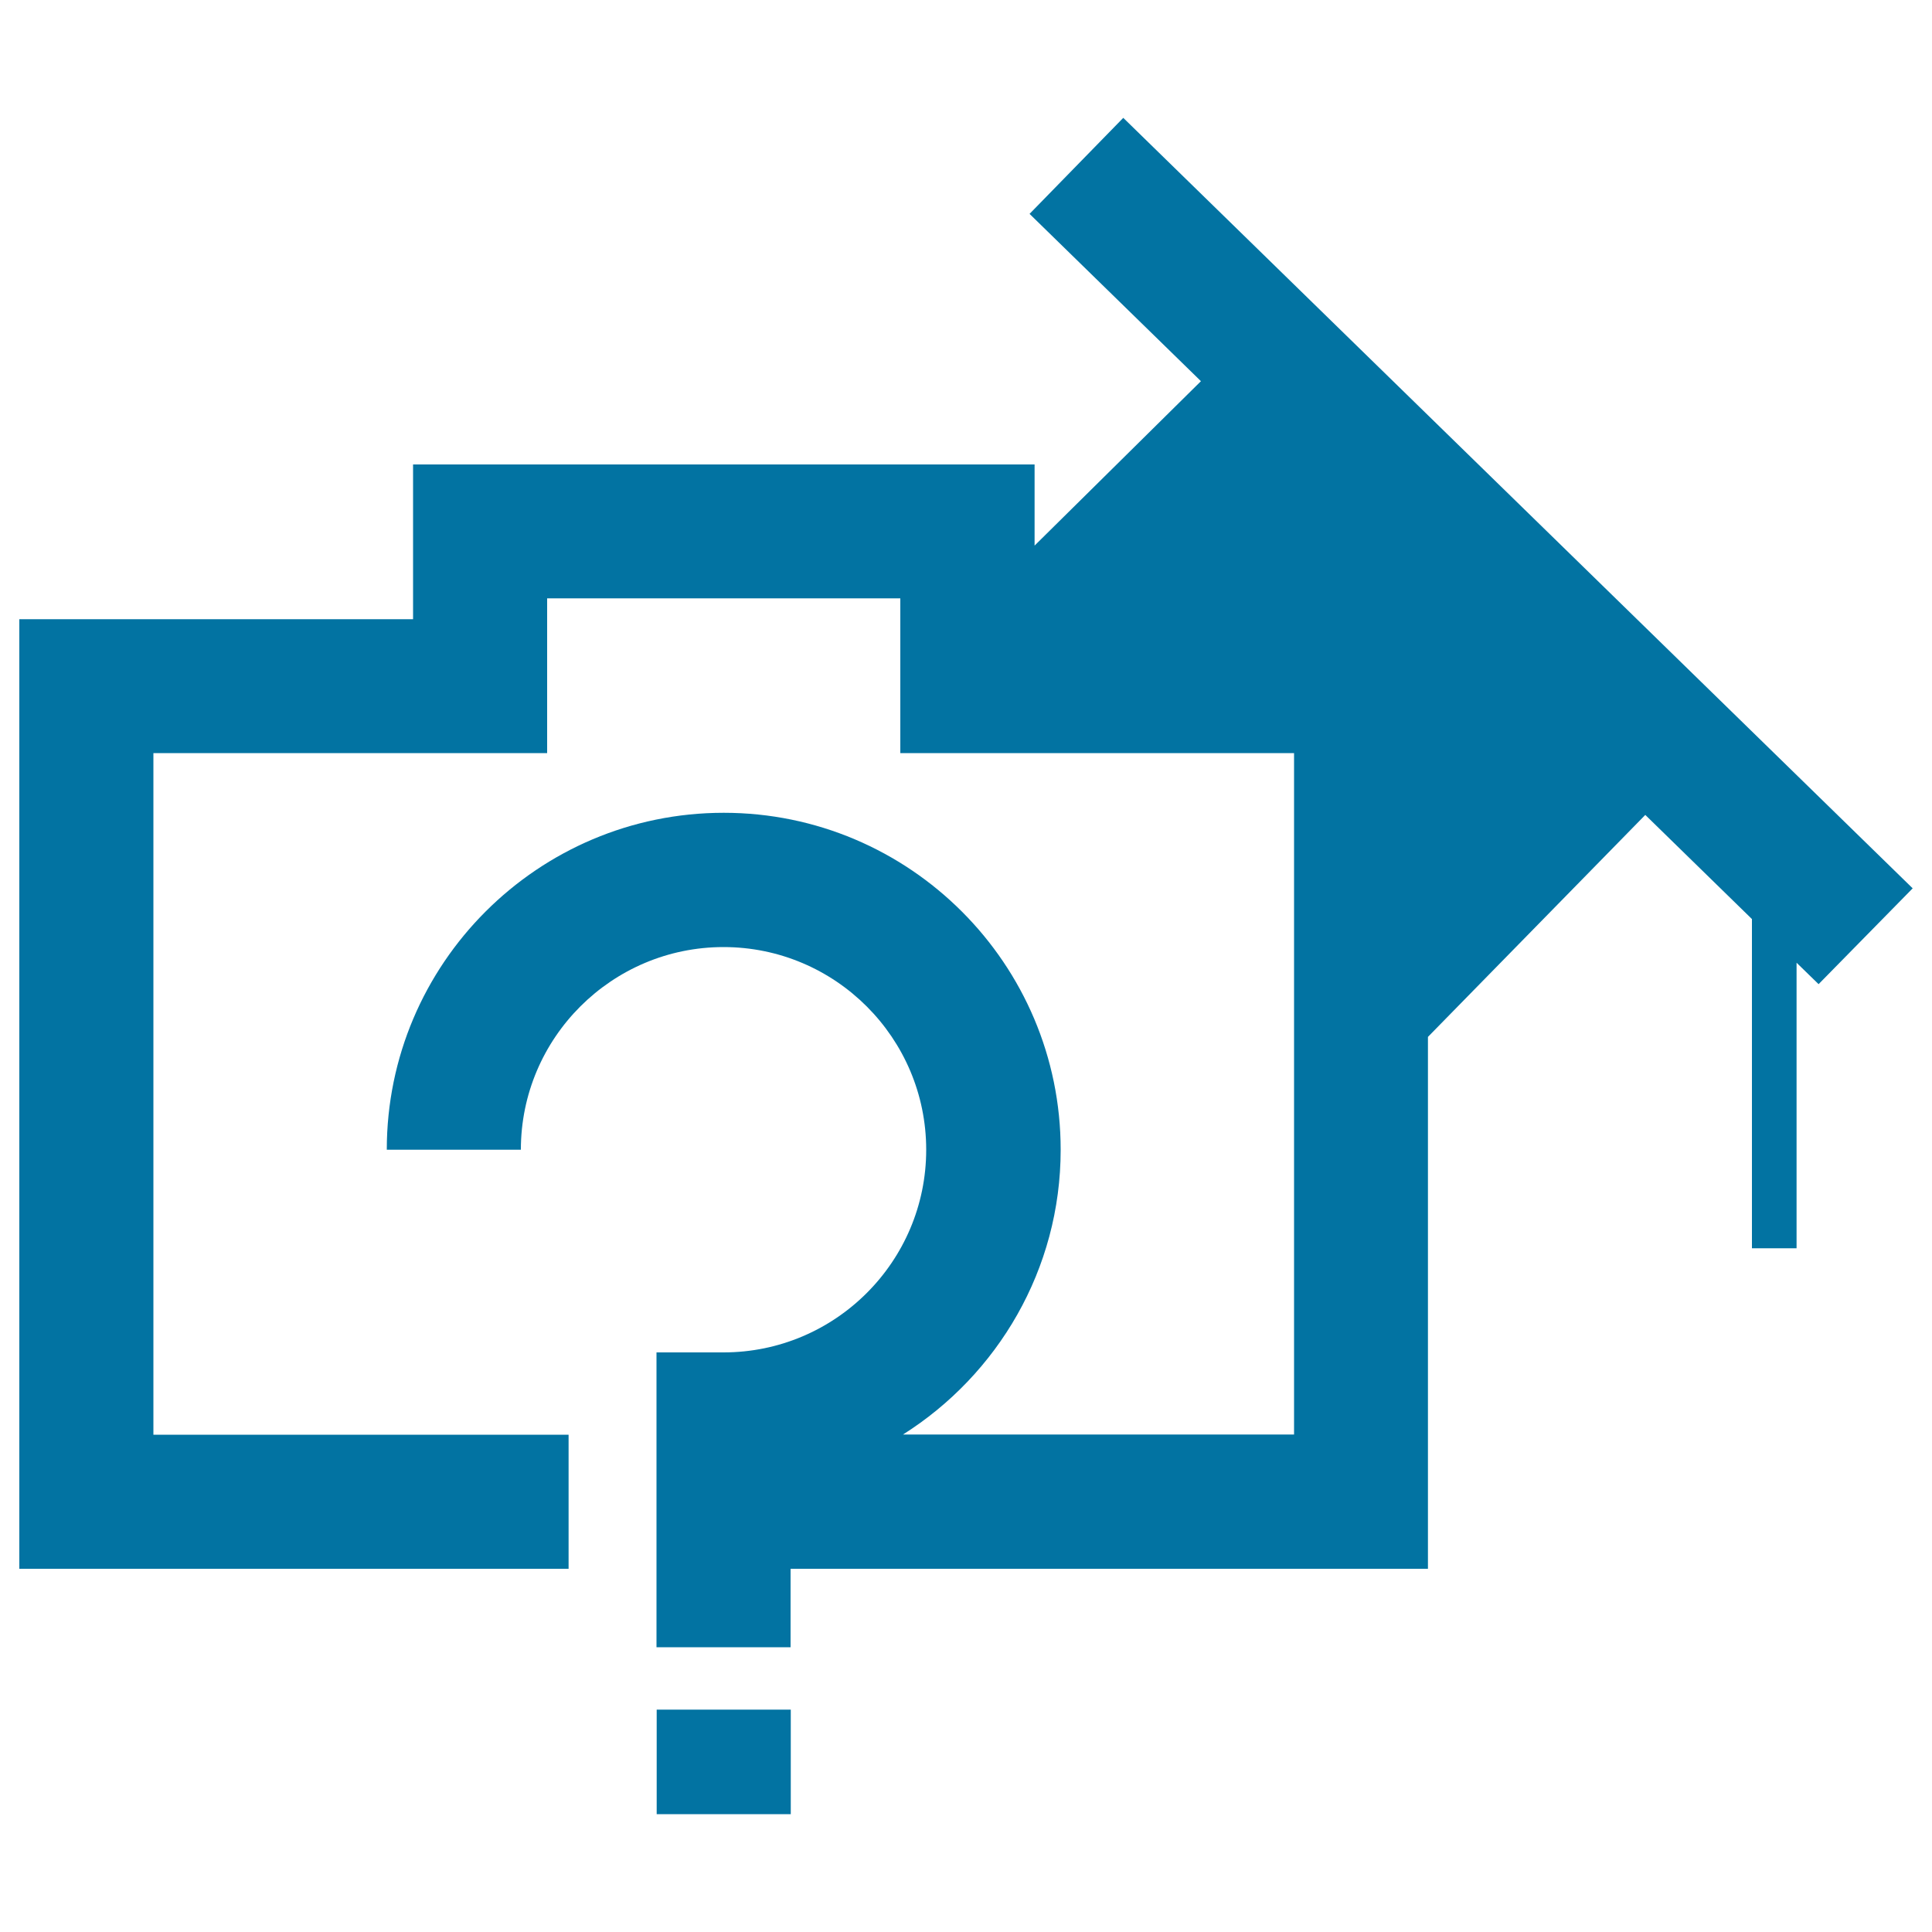
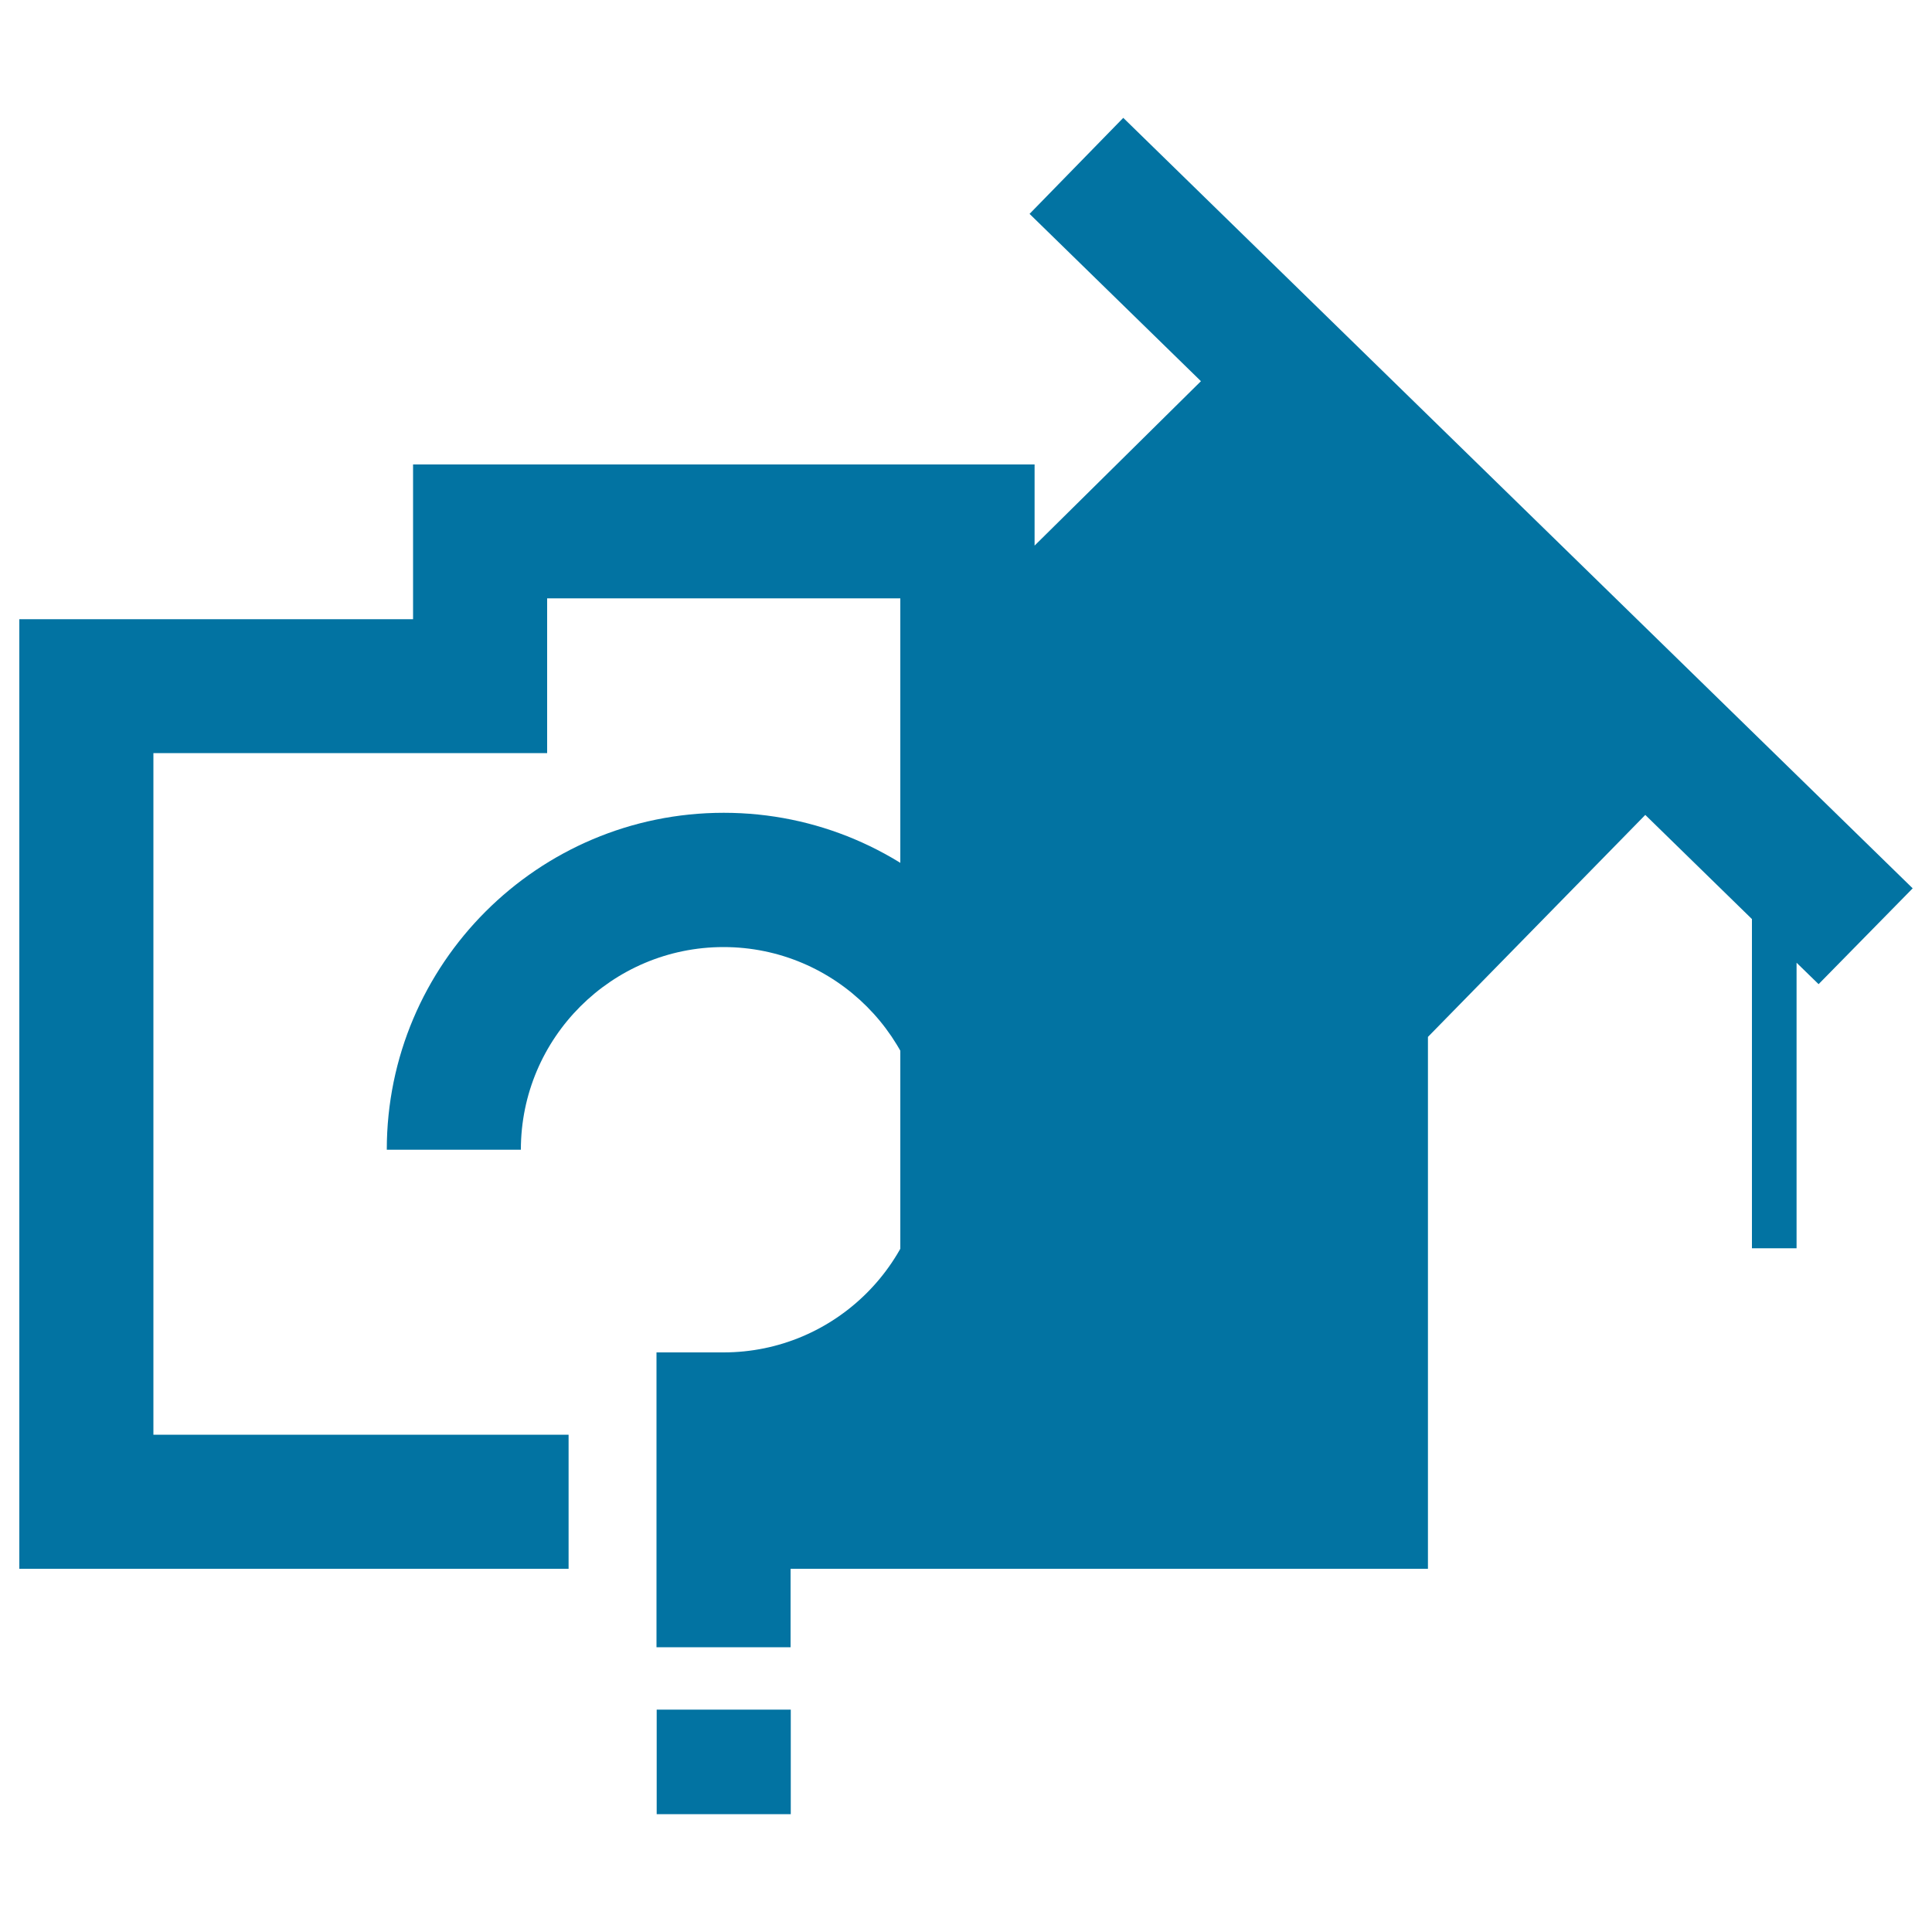
<svg xmlns="http://www.w3.org/2000/svg" viewBox="0 0 1000 1000" style="fill:#0273a2">
  <title>Photo Camera With Question Mark And Academic Hat SVG icon</title>
  <g>
-     <path d="M339.9,884.9h69.4V939h-69.4V884.9z M990,459.8L581.4,61l-48.5,49.7l88.7,86.6l-86.1,85.1v-42H213.8v80.1H10v491.5h284.3v-69.4H79.4V389.8h203.8v-80.1H466v80.1h203.8v352.7H467.4c48.9-30.9,81.6-85.4,81.6-147.4c0-96.2-78.2-174.4-174.4-174.4s-174.4,78.2-174.4,174.4h69.4c0-57.9,47.1-104.9,104.9-104.9c57.9,0,104.9,47.1,104.9,104.9c0,57.9-47.1,104.9-104.9,104.9h-34.7v152.6h69.4v-40.6h329.9V536.7l112.5-114.9l55.2,53.9v170.4h23.1V498.3l11.4,11.1L990,459.8z" />
+     <path d="M339.9,884.9h69.4V939h-69.4V884.9z M990,459.8L581.4,61l-48.5,49.7l88.7,86.6l-86.1,85.1v-42H213.8v80.1H10v491.5h284.3v-69.4H79.4V389.8h203.8v-80.1H466v80.1v352.7H467.4c48.9-30.9,81.6-85.4,81.6-147.4c0-96.2-78.2-174.4-174.4-174.4s-174.4,78.2-174.4,174.4h69.4c0-57.9,47.1-104.9,104.9-104.9c57.9,0,104.9,47.1,104.9,104.9c0,57.9-47.1,104.9-104.9,104.9h-34.7v152.6h69.4v-40.6h329.9V536.7l112.5-114.9l55.2,53.9v170.4h23.1V498.3l11.4,11.1L990,459.8z" />
  </g>
</svg>